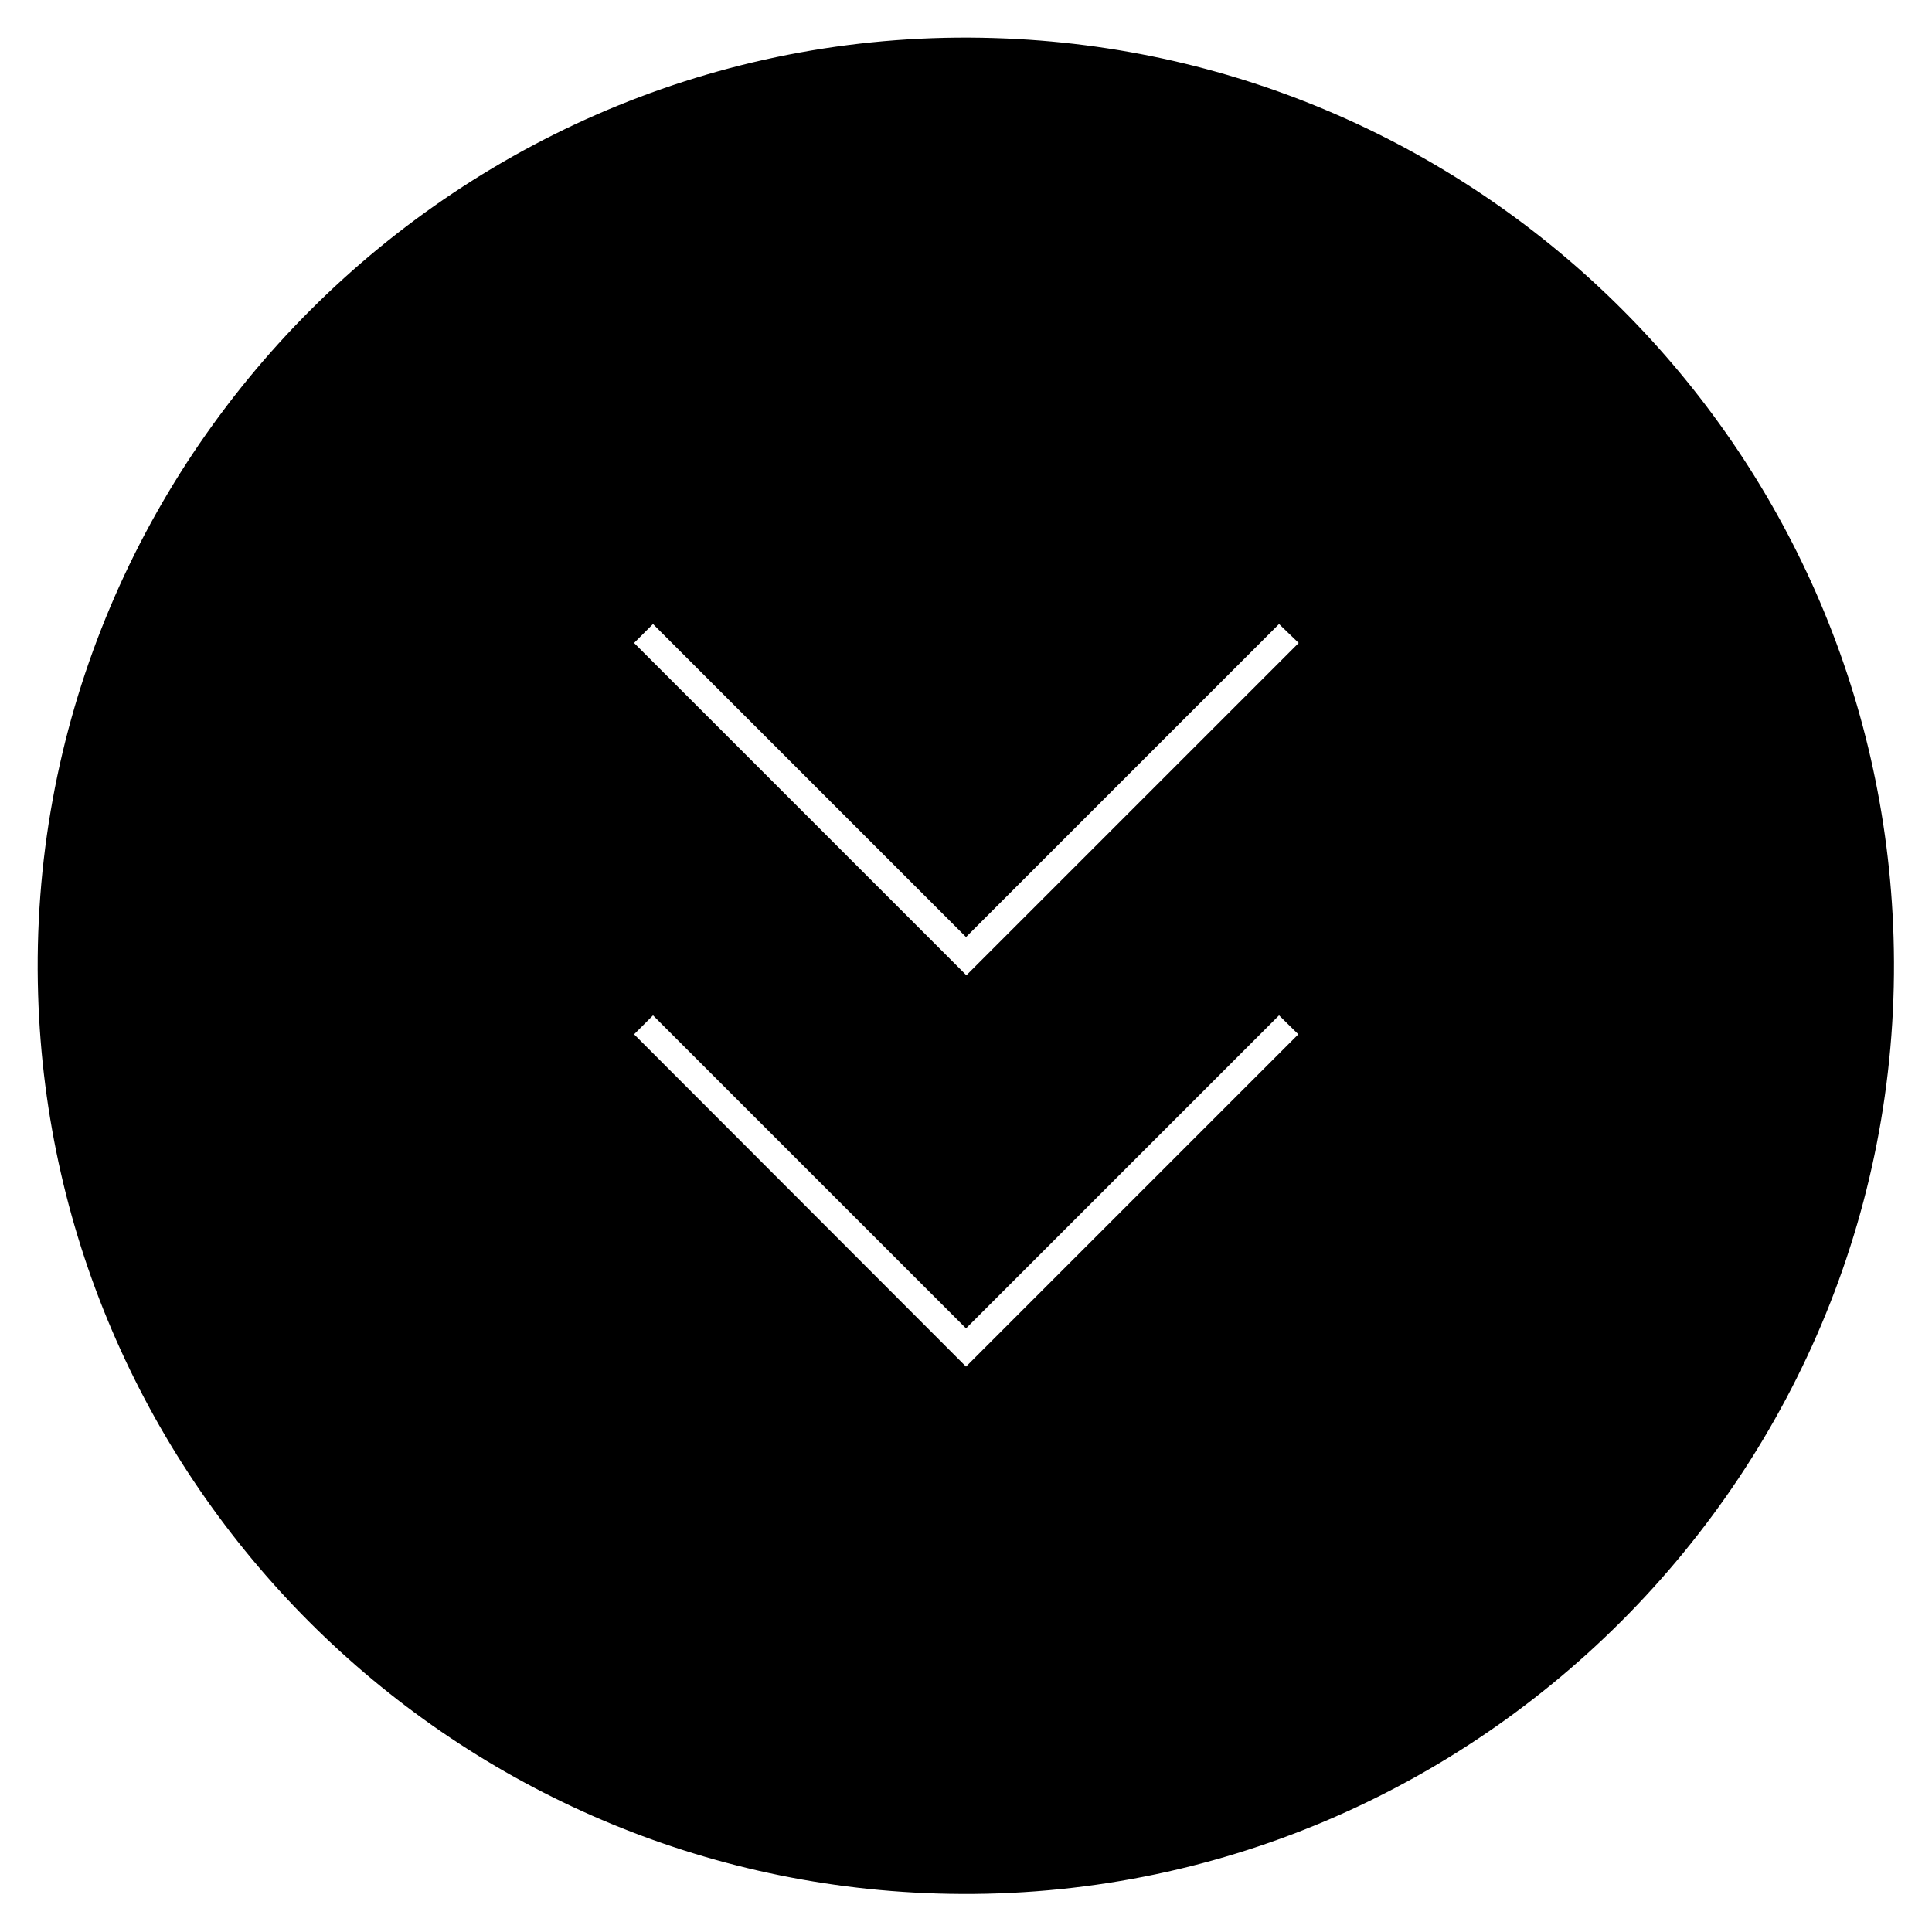
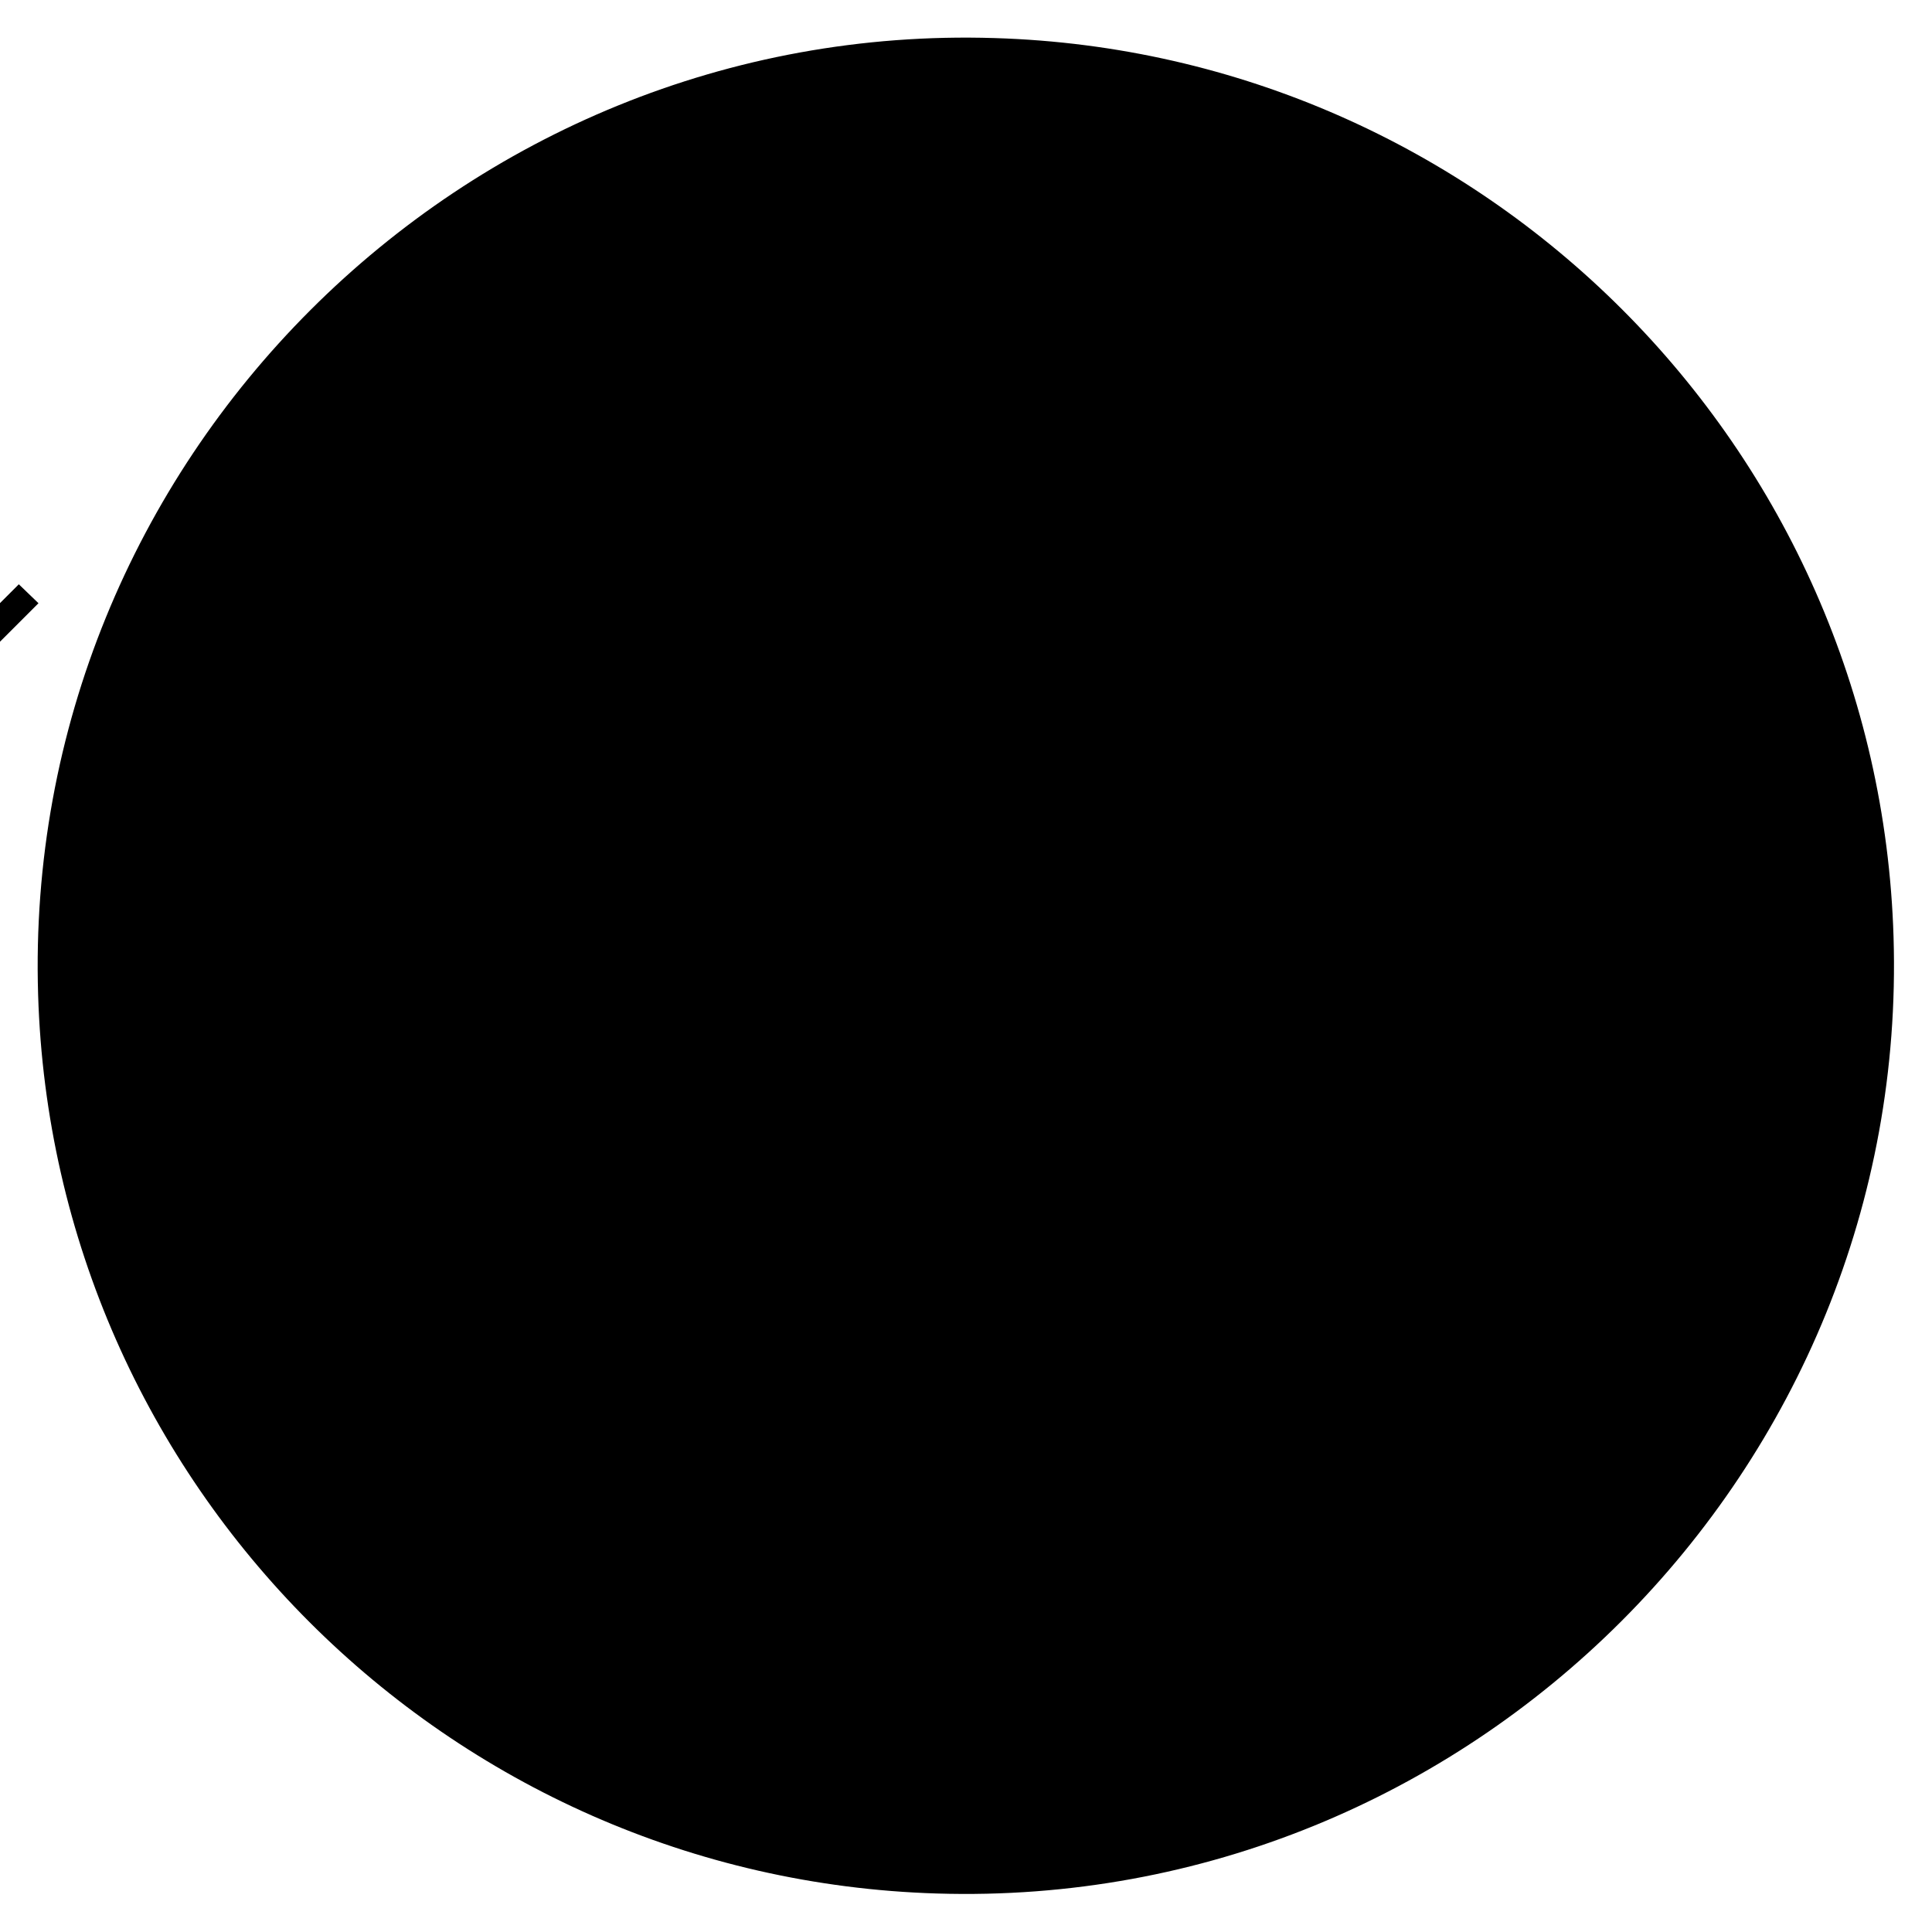
<svg xmlns="http://www.w3.org/2000/svg" fill="#000000" width="800px" height="800px" version="1.1" viewBox="144 144 512 512">
-   <path d="m154.1 407.57c3.938 129.79 108.44 234.29 238.23 238.23 141.3 4.328 257.81-112.27 253.48-253.48-3.938-129.79-108.44-234.29-238.23-238.23-141.21-4.426-257.81 112.18-253.48 253.48zm333.97 10.531-88.066 88.066-87.969-88.066 5.019-5.019 82.953 82.953 82.953-82.953zm0.098-103.71-88.066 88.066-88.07-88.066 5.019-5.019 82.953 82.953 82.953-82.953z" />
+   <path d="m154.1 407.57c3.938 129.79 108.44 234.29 238.23 238.23 141.3 4.328 257.81-112.27 253.48-253.48-3.938-129.79-108.44-234.29-238.23-238.23-141.21-4.426-257.81 112.18-253.48 253.48zzm0.098-103.71-88.066 88.066-88.07-88.066 5.019-5.019 82.953 82.953 82.953-82.953z" />
</svg>